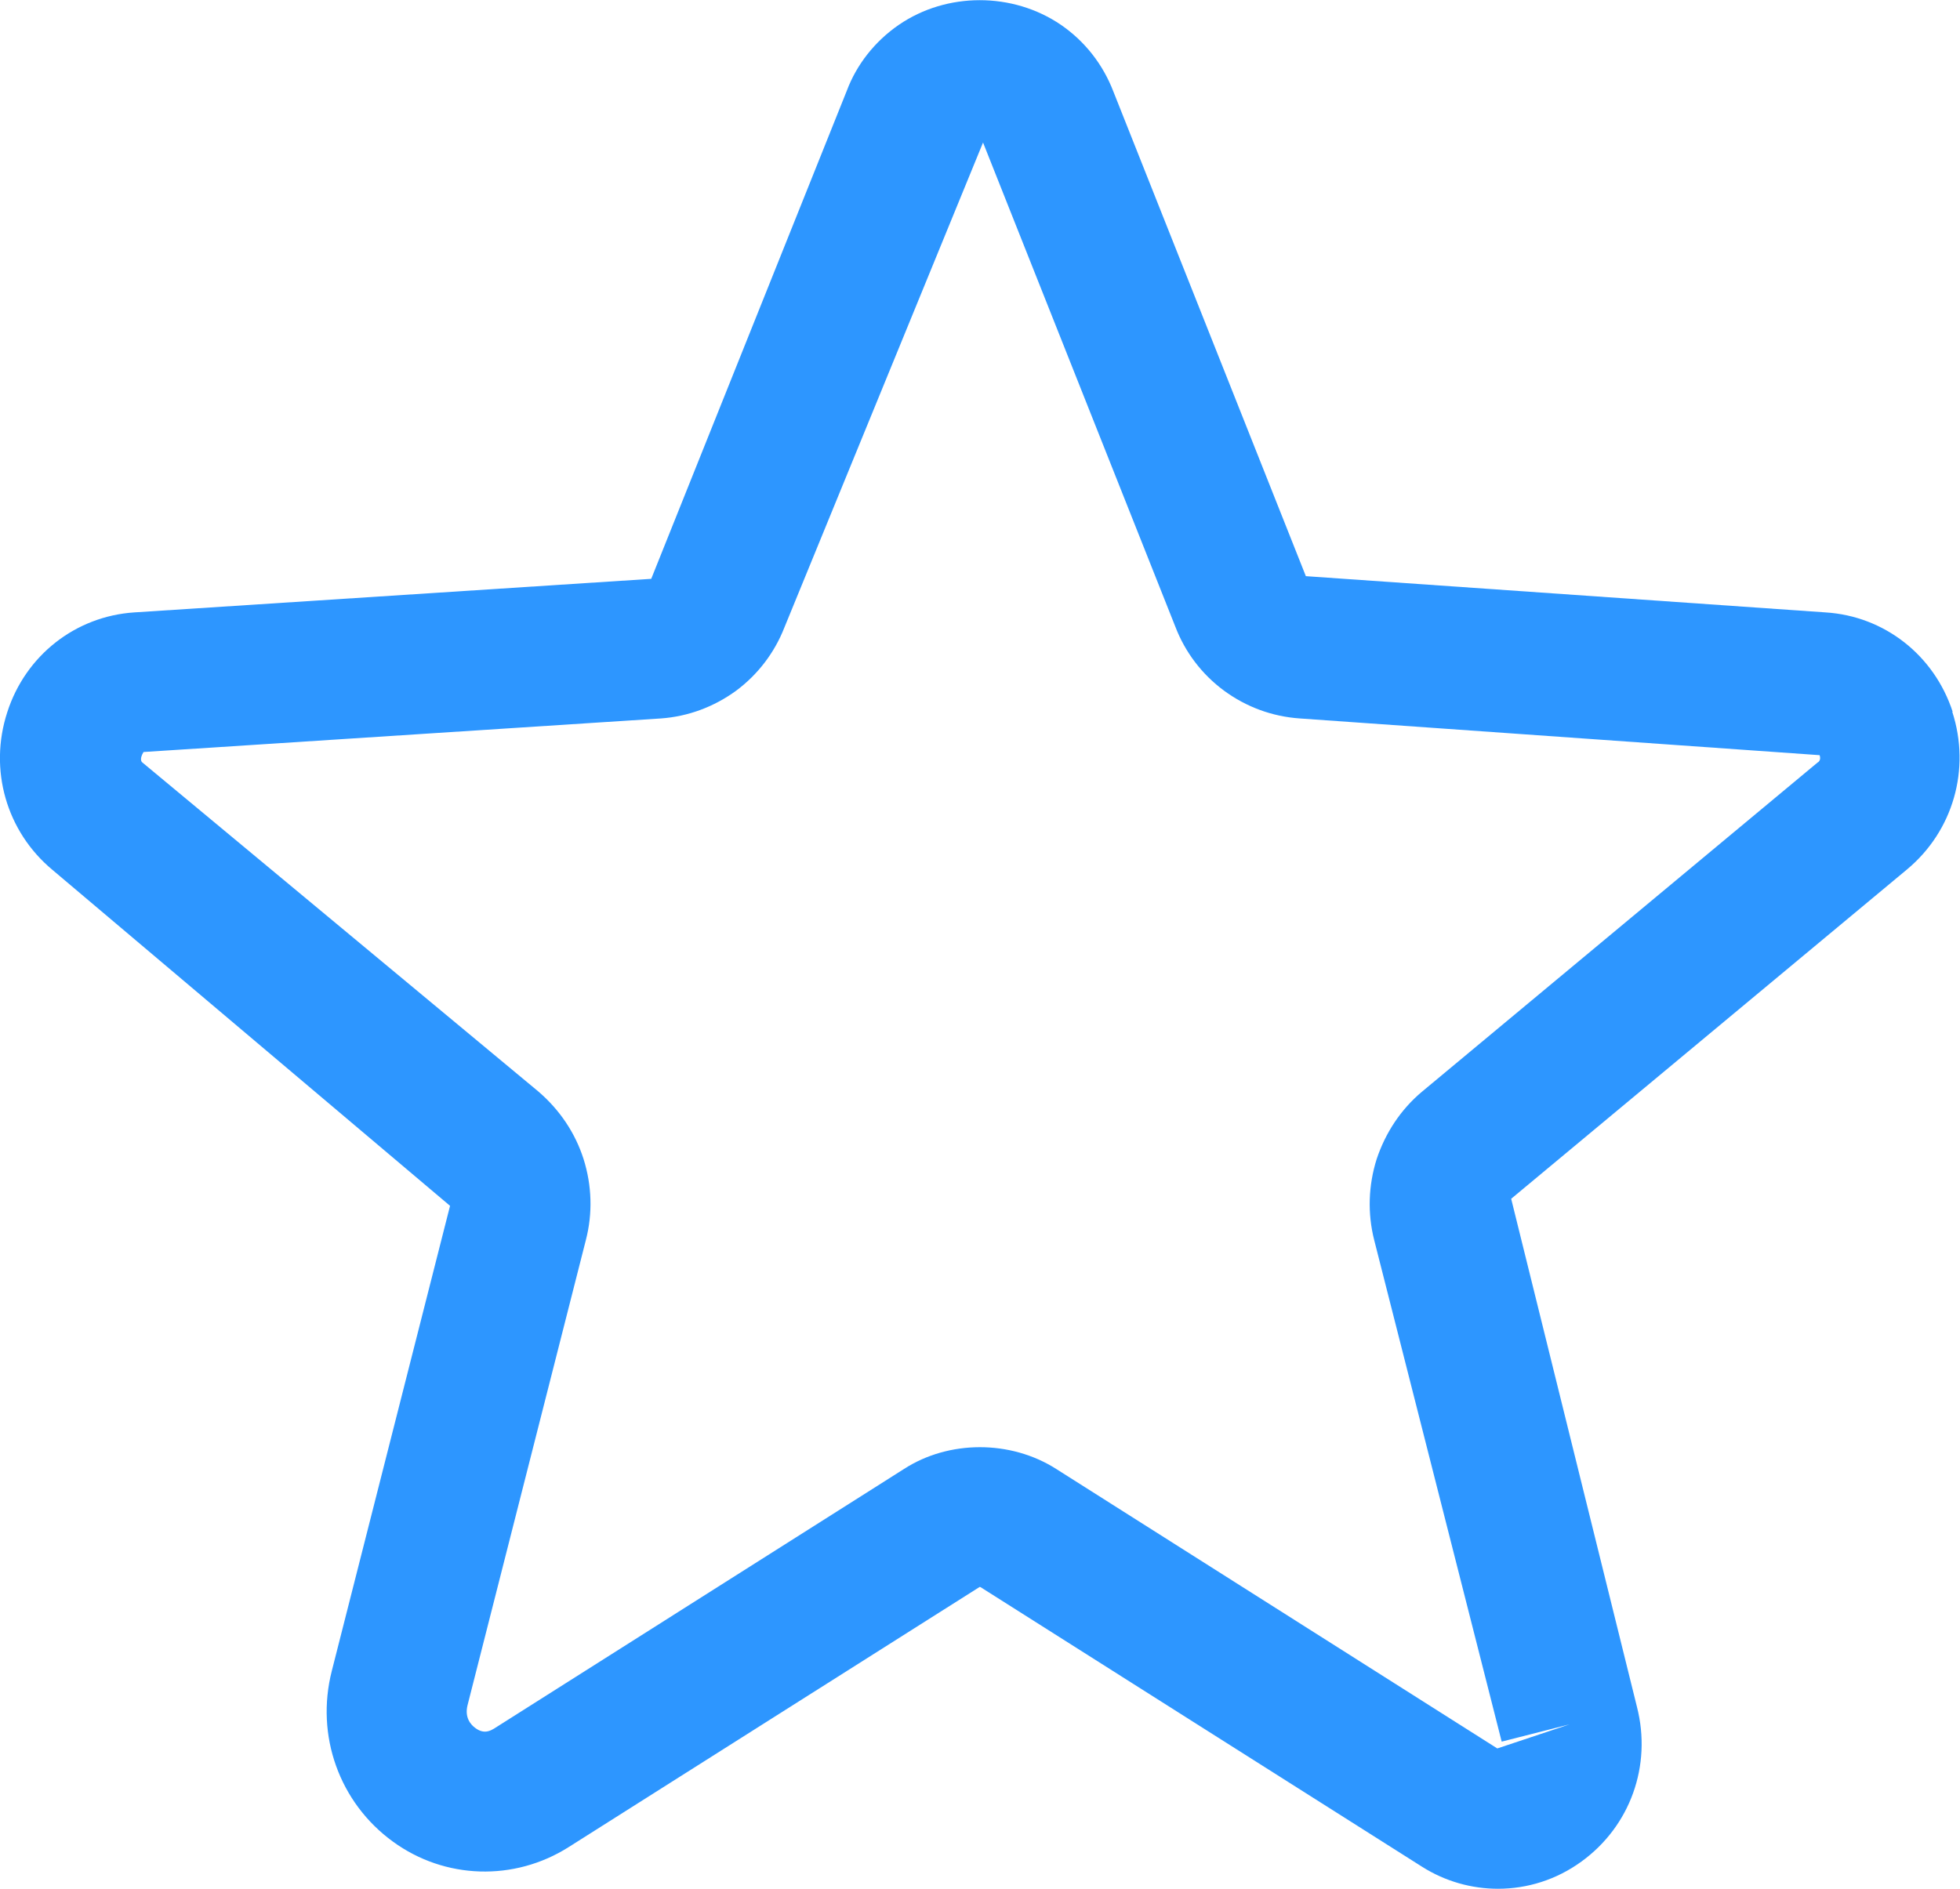
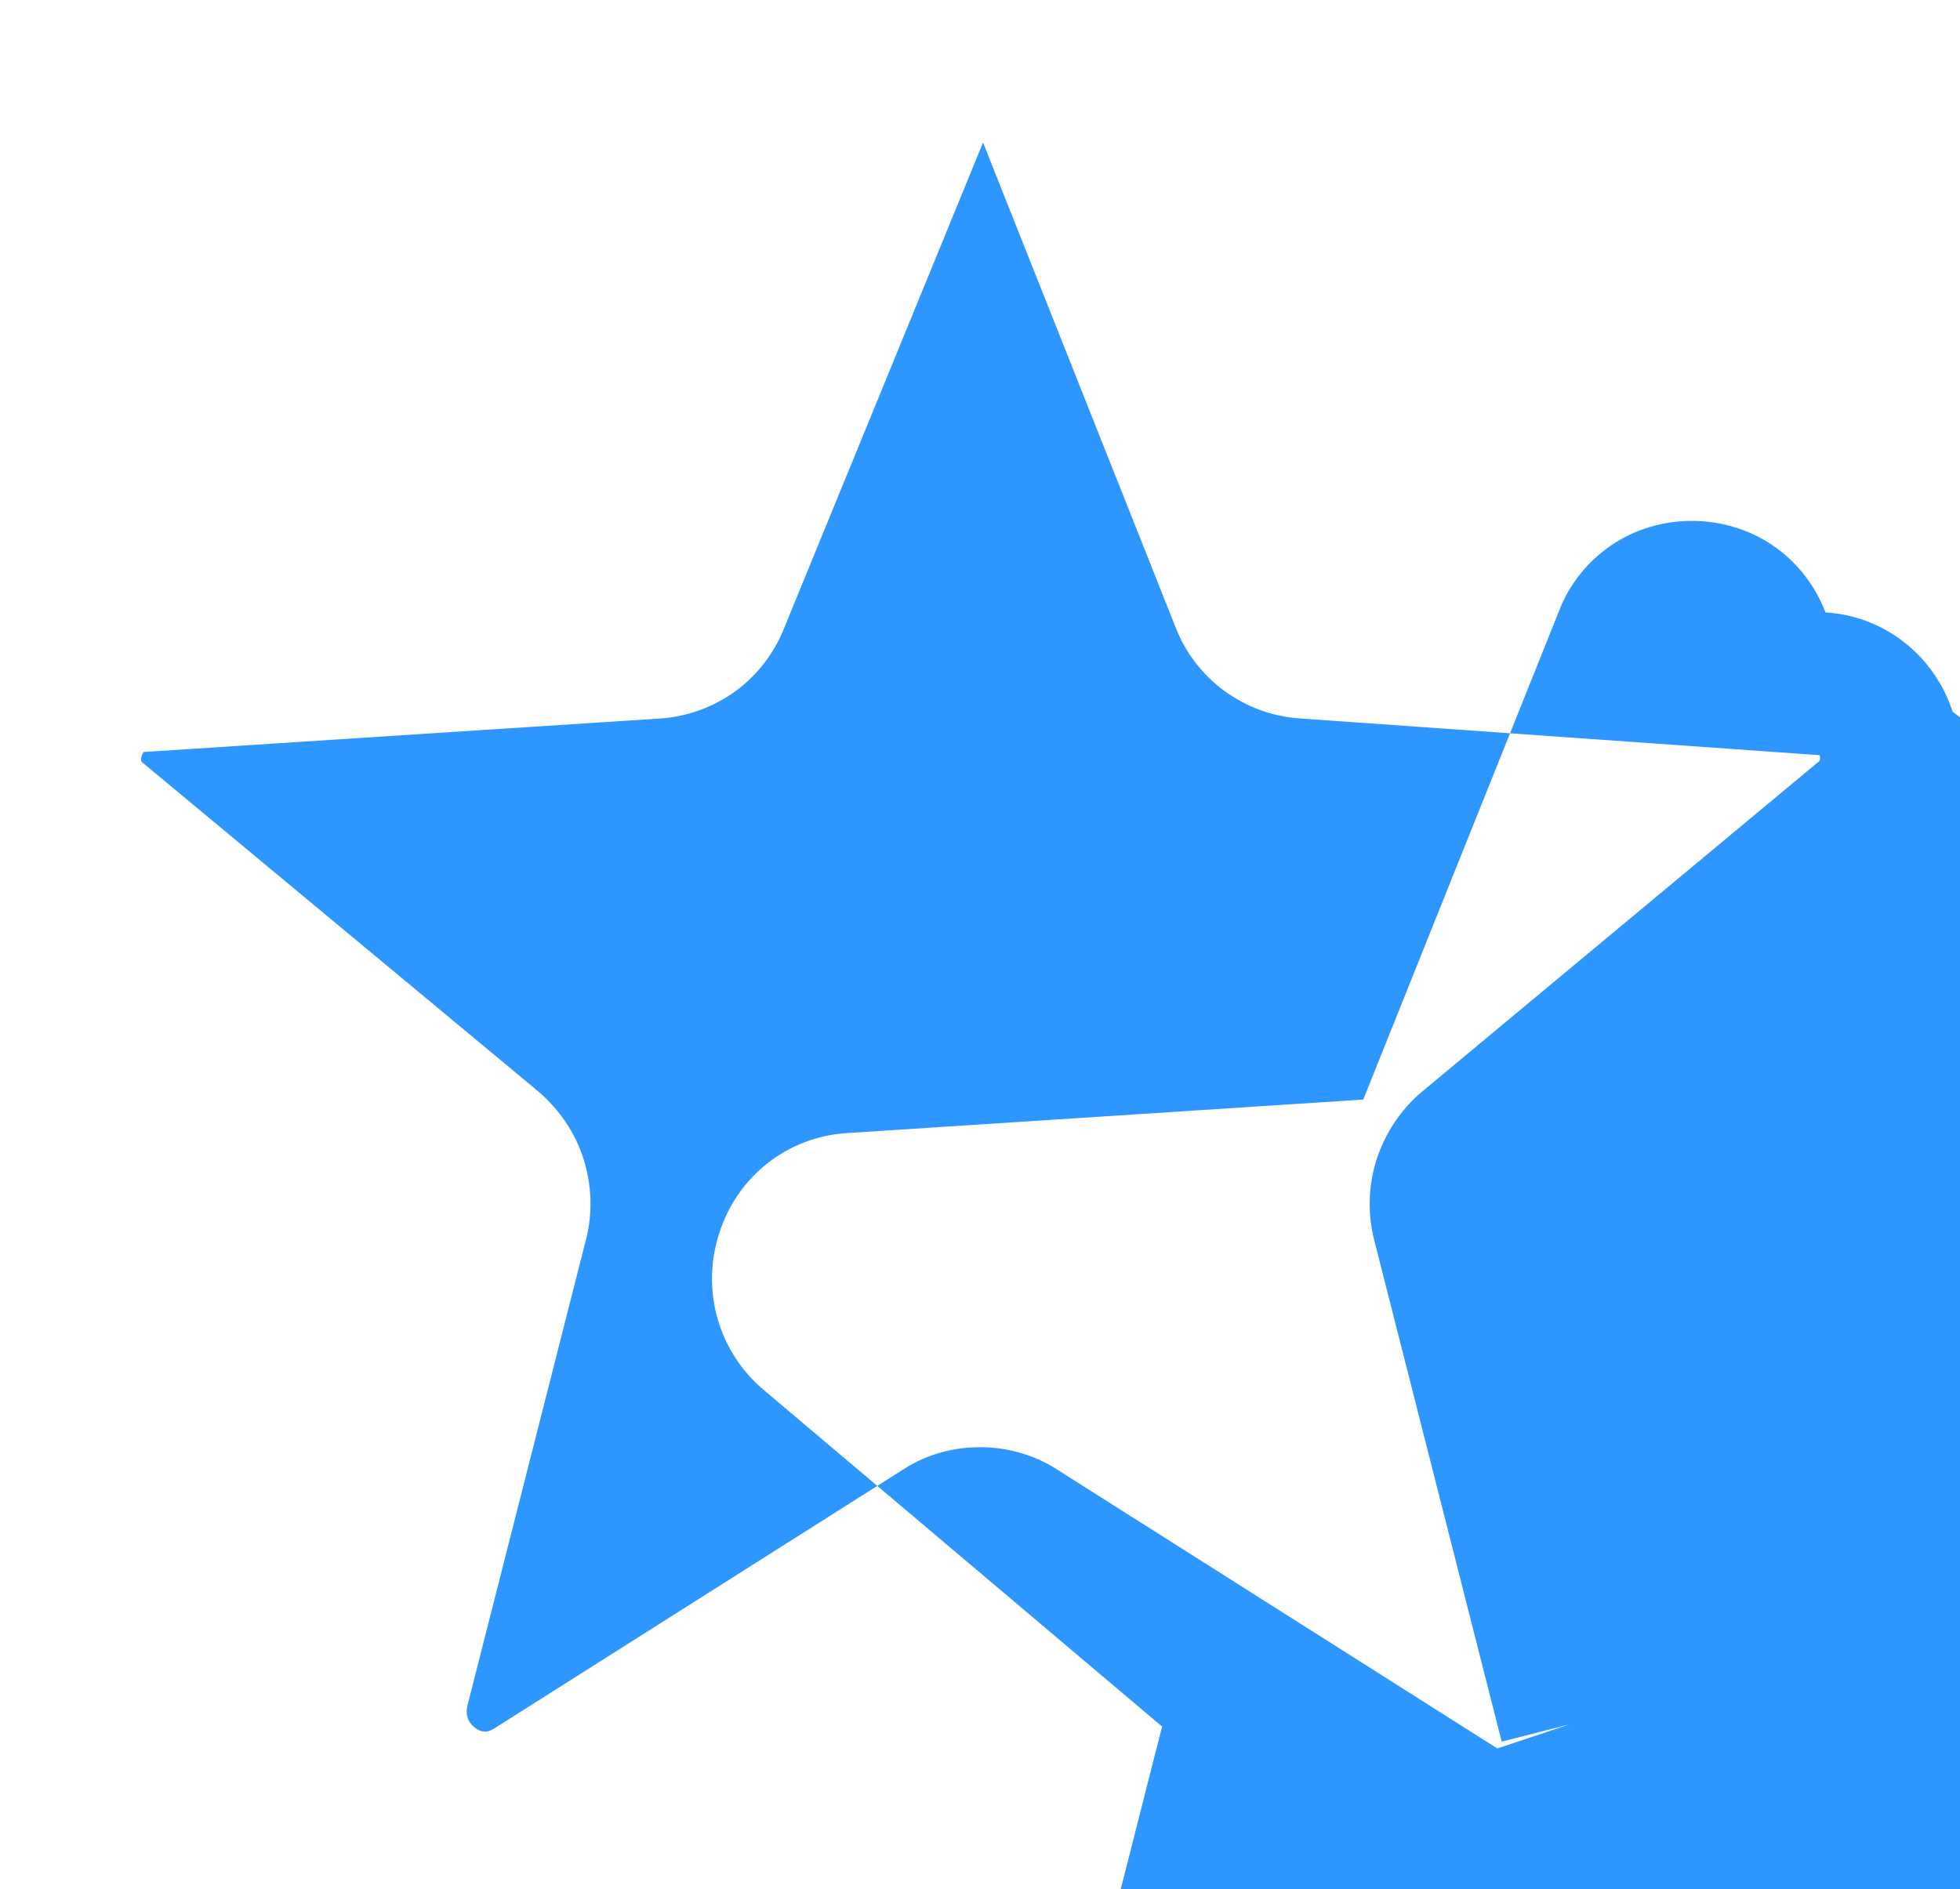
<svg xmlns="http://www.w3.org/2000/svg" id="Layer_2" data-name="Layer 2" viewBox="0 0 80.57 77.67">
  <defs>
    <style>
      .cls-1 {
        fill: #2d96ff;
        stroke-width: 0px;
      }
    </style>
  </defs>
  <g id="Layer_1-2" data-name="Layer 1">
-     <path id="icon-catering-specific" class="cls-1" d="M80.27,29.27c-.76-2.33-2.81-3.94-5.23-4.09l-21.36-1.49-7.91-19.92c-.43-1.12-1.17-2.07-2.16-2.75-1.98-1.35-4.69-1.35-6.66,0-.99.68-1.74,1.64-2.14,2.71l-8.04,20.07-21.25,1.38c-2.42.16-4.47,1.77-5.22,4.1-.77,2.36-.04,4.91,1.86,6.49l16.34,13.81-4.86,19.12c-.68,2.66.31,5.42,2.51,7.02,2.14,1.56,4.99,1.64,7.22.23l16.9-10.7s.03,0,.04.01c0,0,0,0,0,0l18.14,11.49c.96.61,2.05.91,3.13.91,1.2,0,2.4-.37,3.43-1.12,2-1.45,2.9-3.94,2.28-6.36l-5.17-20.89,16.27-13.54c1.9-1.58,2.63-4.13,1.86-6.49ZM74.73,31.34l-16.28,13.55c-.87.73-1.5,1.69-1.86,2.77-.34,1.08-.38,2.23-.1,3.33l5.24,20.62,2.79-.71-2.97.99-18.13-11.49c-1.88-1.2-4.42-1.19-6.26,0l-16.86,10.68c-.11.06-.39.25-.76-.03-.18-.13-.45-.42-.32-.94l4.86-19.11c.29-1.11.25-2.26-.09-3.34-.34-1.07-.98-2.03-1.87-2.79L5.84,31.34s-.13-.11.06-.42l21.27-1.38c1.11-.08,2.17-.47,3.09-1.14.9-.67,1.58-1.57,1.98-2.59l8.17-19.95,7.91,19.92c.4,1.04,1.09,1.95,2,2.62.9.66,1.96,1.06,3.11,1.14l21.37,1.51c.06.19-.03.26-.06.29Z" />
+     <path id="icon-catering-specific" class="cls-1" d="M80.27,29.27c-.76-2.33-2.81-3.94-5.23-4.09c-.43-1.12-1.17-2.07-2.16-2.75-1.98-1.35-4.69-1.35-6.66,0-.99.68-1.74,1.64-2.14,2.71l-8.04,20.07-21.25,1.38c-2.42.16-4.47,1.77-5.22,4.1-.77,2.36-.04,4.91,1.86,6.49l16.34,13.81-4.86,19.12c-.68,2.66.31,5.42,2.51,7.02,2.14,1.56,4.99,1.64,7.22.23l16.9-10.7s.03,0,.04.01c0,0,0,0,0,0l18.14,11.49c.96.61,2.05.91,3.13.91,1.2,0,2.4-.37,3.43-1.12,2-1.45,2.9-3.94,2.28-6.36l-5.17-20.89,16.27-13.54c1.9-1.58,2.63-4.13,1.86-6.49ZM74.73,31.34l-16.28,13.55c-.87.73-1.5,1.69-1.86,2.77-.34,1.08-.38,2.23-.1,3.33l5.24,20.62,2.79-.71-2.97.99-18.13-11.49c-1.88-1.2-4.42-1.19-6.26,0l-16.86,10.68c-.11.06-.39.25-.76-.03-.18-.13-.45-.42-.32-.94l4.86-19.11c.29-1.11.25-2.26-.09-3.34-.34-1.07-.98-2.03-1.87-2.79L5.84,31.34s-.13-.11.06-.42l21.27-1.38c1.11-.08,2.17-.47,3.09-1.14.9-.67,1.58-1.57,1.98-2.59l8.17-19.95,7.91,19.92c.4,1.04,1.09,1.95,2,2.62.9.66,1.96,1.06,3.11,1.14l21.37,1.51c.06.19-.03.26-.06.29Z" />
  </g>
</svg>